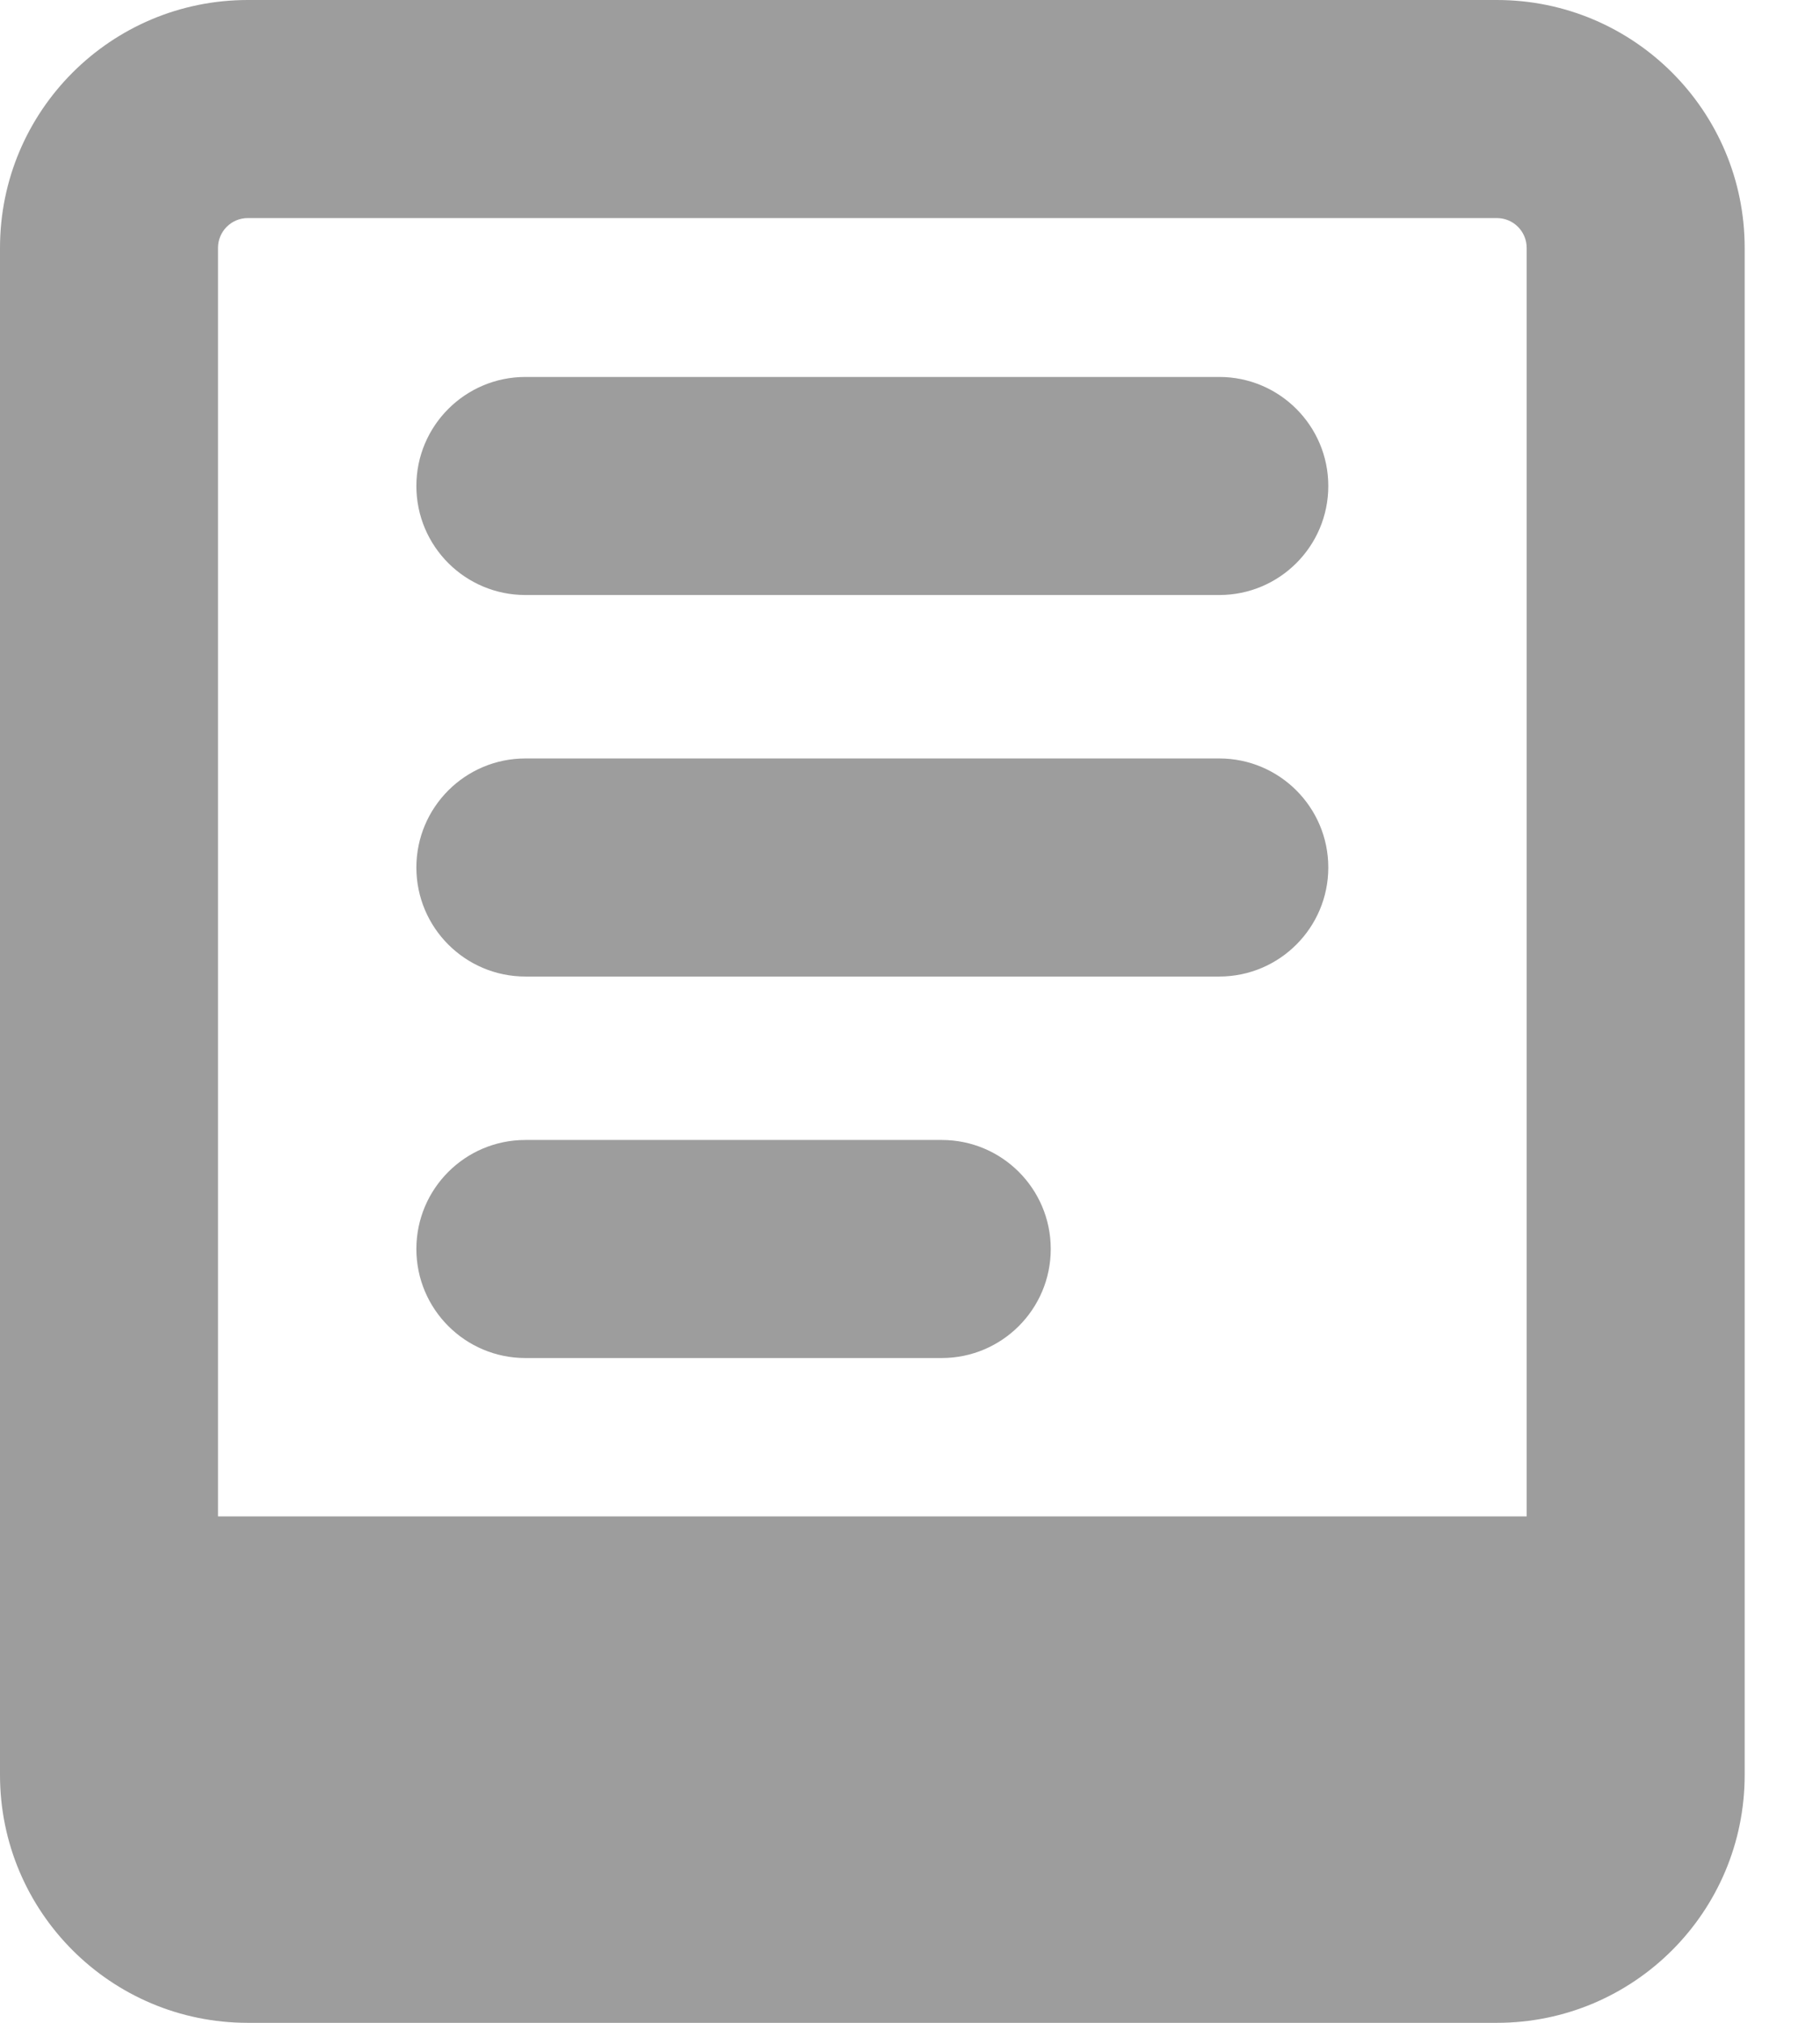
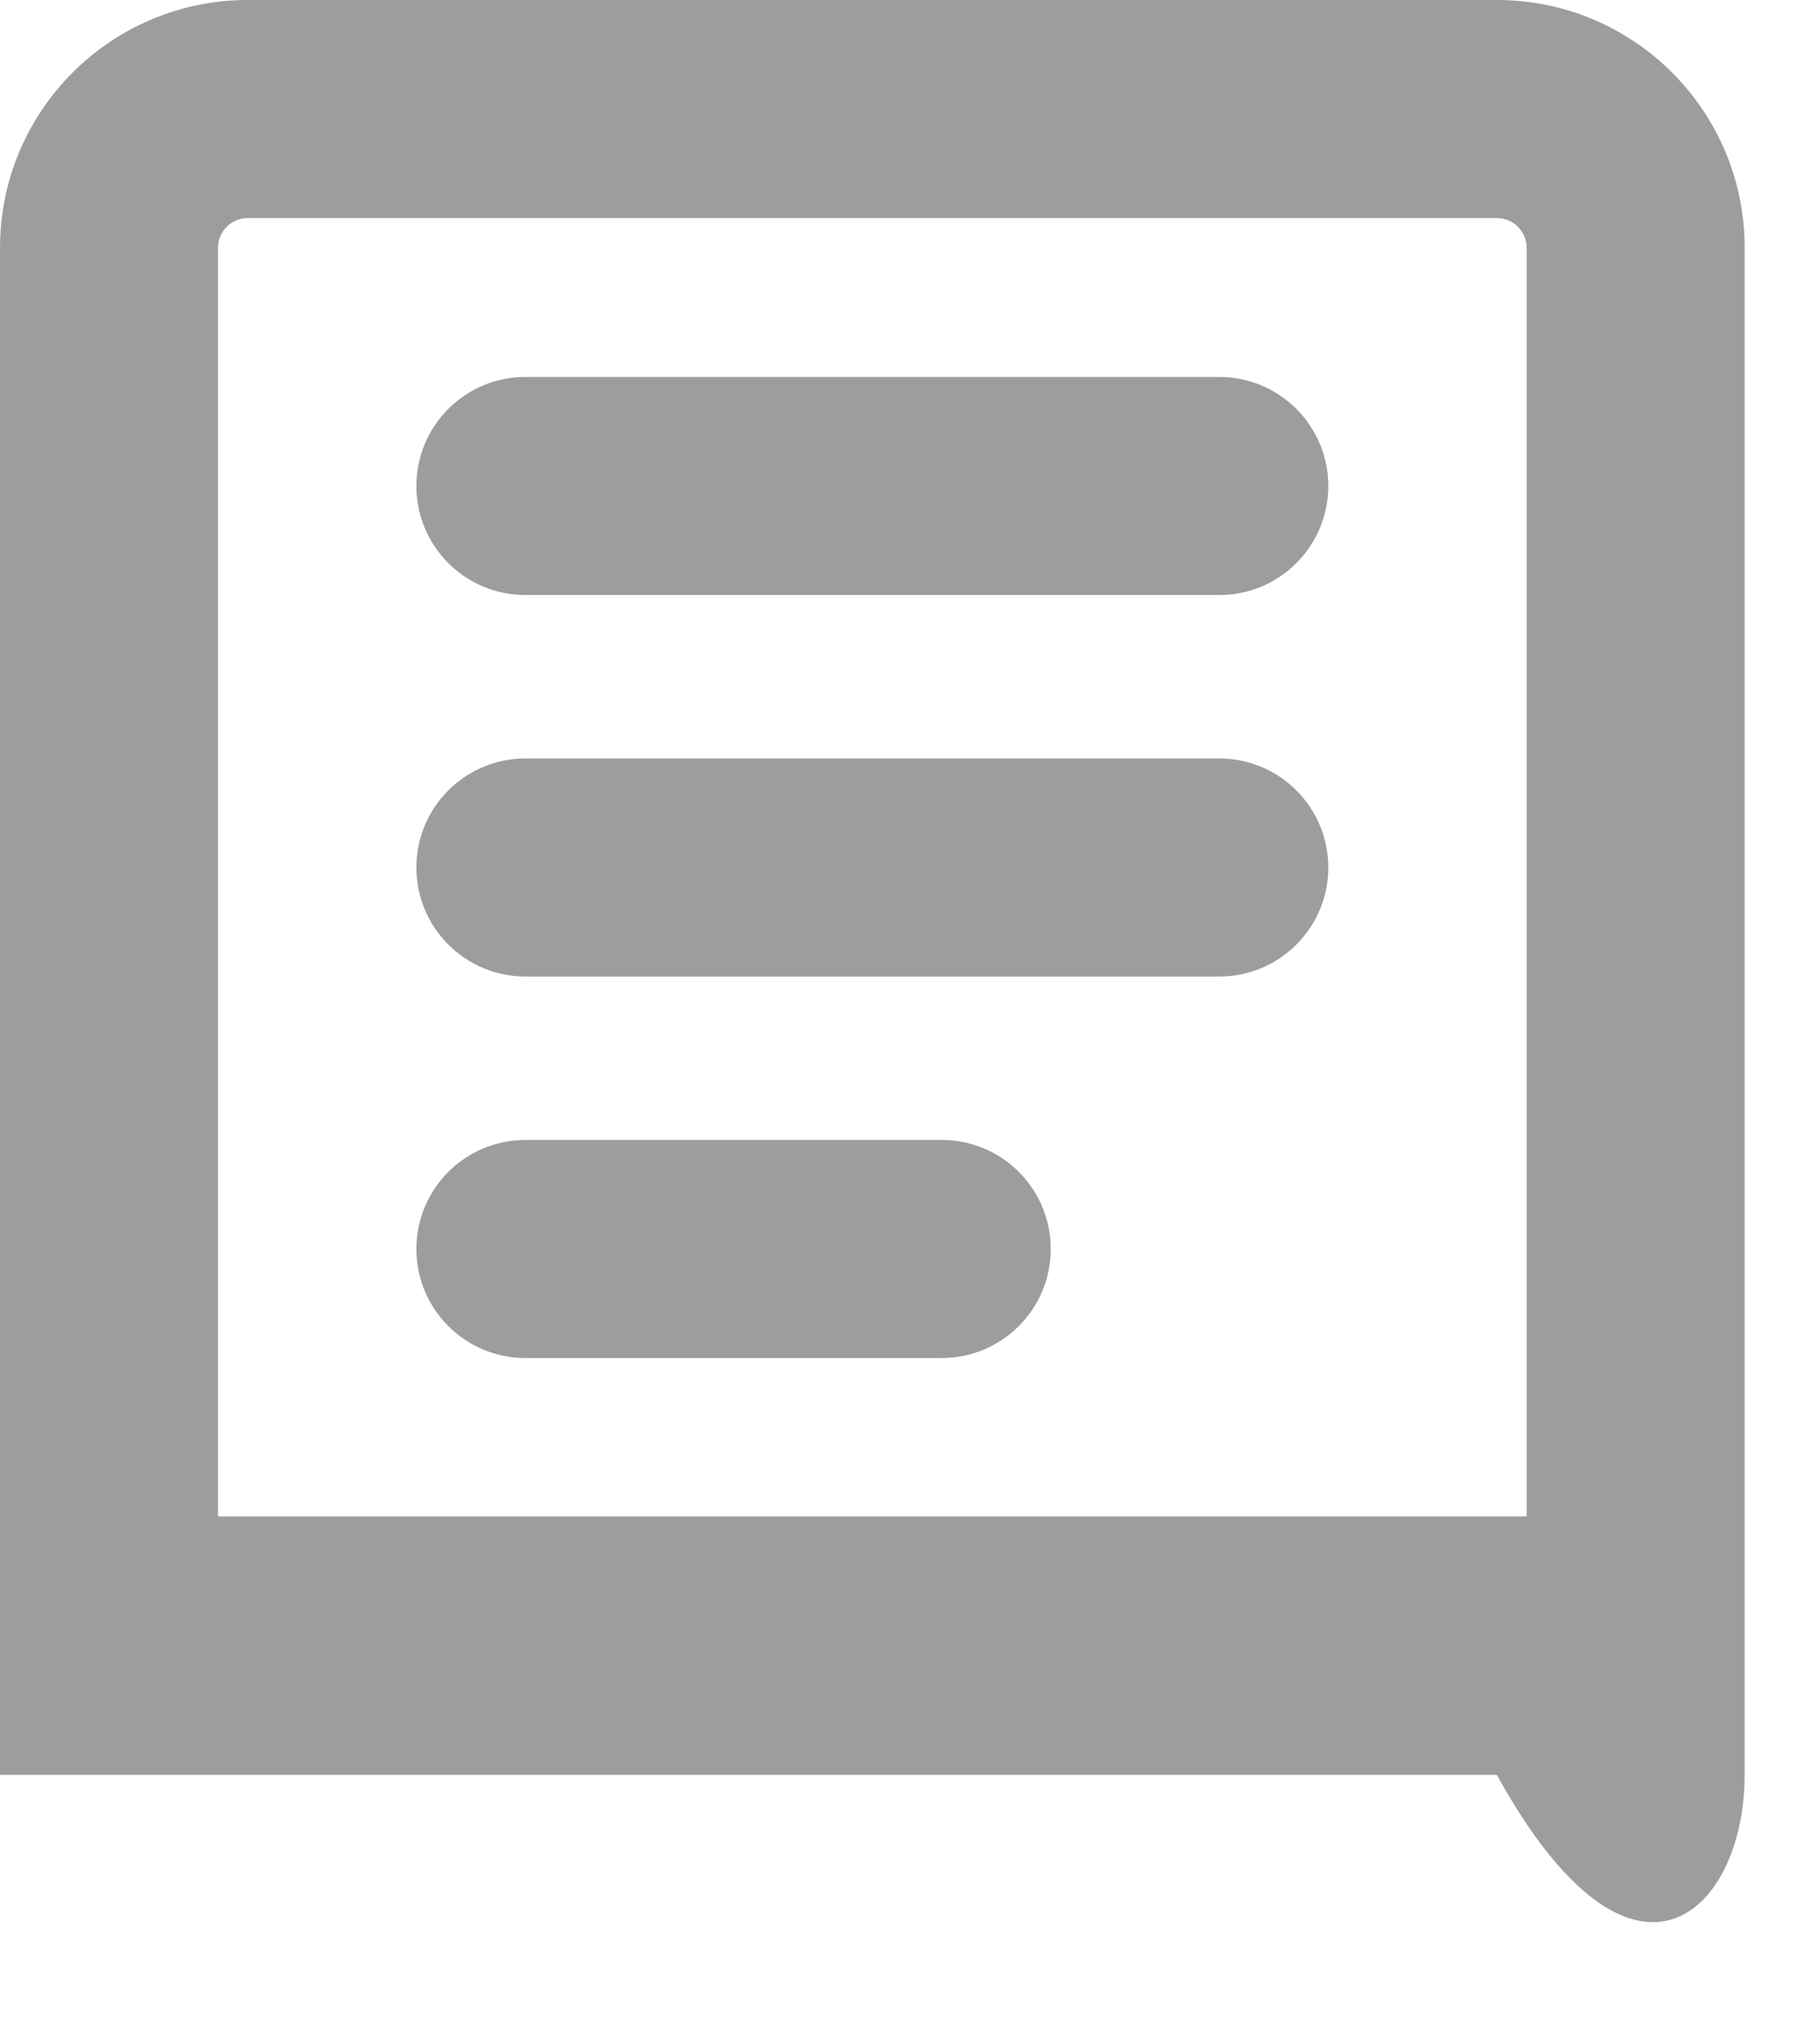
<svg xmlns="http://www.w3.org/2000/svg" width="18" height="20" viewBox="0 0 18 20" fill="none">
-   <path fill-rule="evenodd" clip-rule="evenodd" d="M2.156 2.451C2.156 2.288 2.288 2.156 2.451 2.156H14.804C14.967 2.156 15.099 2.288 15.099 2.451V14.993H2.156V2.451ZM2.451 0C1.097 0 0 1.097 0 2.451V17.549C0 18.903 1.097 20 2.451 20H14.804C16.158 20 17.255 18.903 17.255 17.549V2.451C17.255 1.097 16.158 0 14.804 0H2.451ZM5.196 3.727C4.601 3.727 4.118 4.21 4.118 4.805C4.118 5.401 4.601 5.883 5.196 5.883H12.059C12.654 5.883 13.137 5.401 13.137 4.805C13.137 4.21 12.654 3.727 12.059 3.727H5.196ZM4.118 8.577C4.118 7.982 4.601 7.499 5.196 7.499H12.059C12.654 7.499 13.137 7.982 13.137 8.577C13.137 9.172 12.654 9.655 12.059 9.655H5.196C4.601 9.655 4.118 9.172 4.118 8.577ZM5.196 11.271C4.601 11.271 4.118 11.753 4.118 12.349C4.118 12.944 4.601 13.427 5.196 13.427H9.314C9.909 13.427 10.392 12.944 10.392 12.349C10.392 11.753 9.909 11.271 9.314 11.271H5.196Z" fill="#9D9D9D" />
+   <path fill-rule="evenodd" clip-rule="evenodd" d="M2.156 2.451C2.156 2.288 2.288 2.156 2.451 2.156H14.804C14.967 2.156 15.099 2.288 15.099 2.451V14.993H2.156V2.451ZM2.451 0C1.097 0 0 1.097 0 2.451V17.549H14.804C16.158 20 17.255 18.903 17.255 17.549V2.451C17.255 1.097 16.158 0 14.804 0H2.451ZM5.196 3.727C4.601 3.727 4.118 4.21 4.118 4.805C4.118 5.401 4.601 5.883 5.196 5.883H12.059C12.654 5.883 13.137 5.401 13.137 4.805C13.137 4.21 12.654 3.727 12.059 3.727H5.196ZM4.118 8.577C4.118 7.982 4.601 7.499 5.196 7.499H12.059C12.654 7.499 13.137 7.982 13.137 8.577C13.137 9.172 12.654 9.655 12.059 9.655H5.196C4.601 9.655 4.118 9.172 4.118 8.577ZM5.196 11.271C4.601 11.271 4.118 11.753 4.118 12.349C4.118 12.944 4.601 13.427 5.196 13.427H9.314C9.909 13.427 10.392 12.944 10.392 12.349C10.392 11.753 9.909 11.271 9.314 11.271H5.196Z" fill="#9D9D9D" />
</svg>